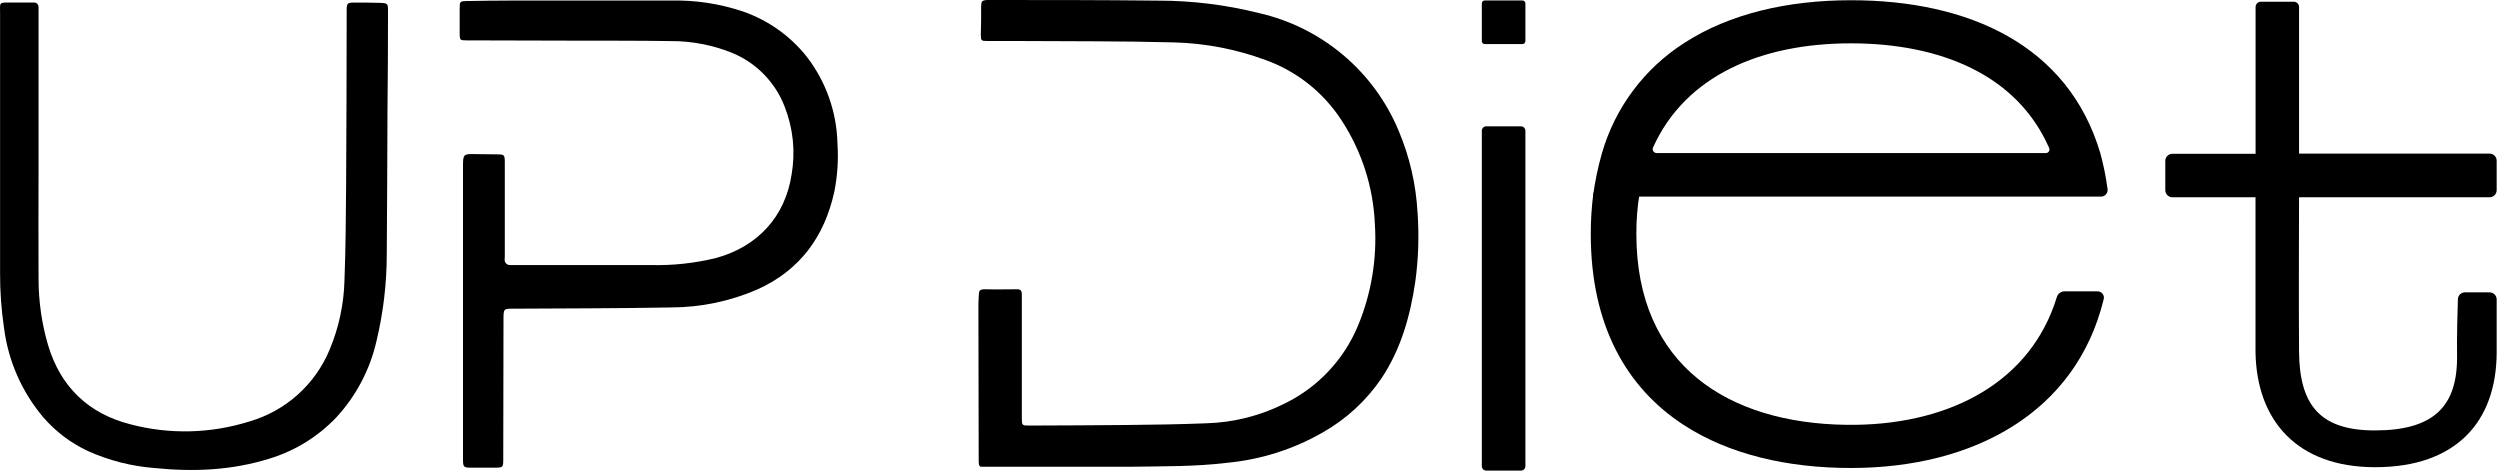
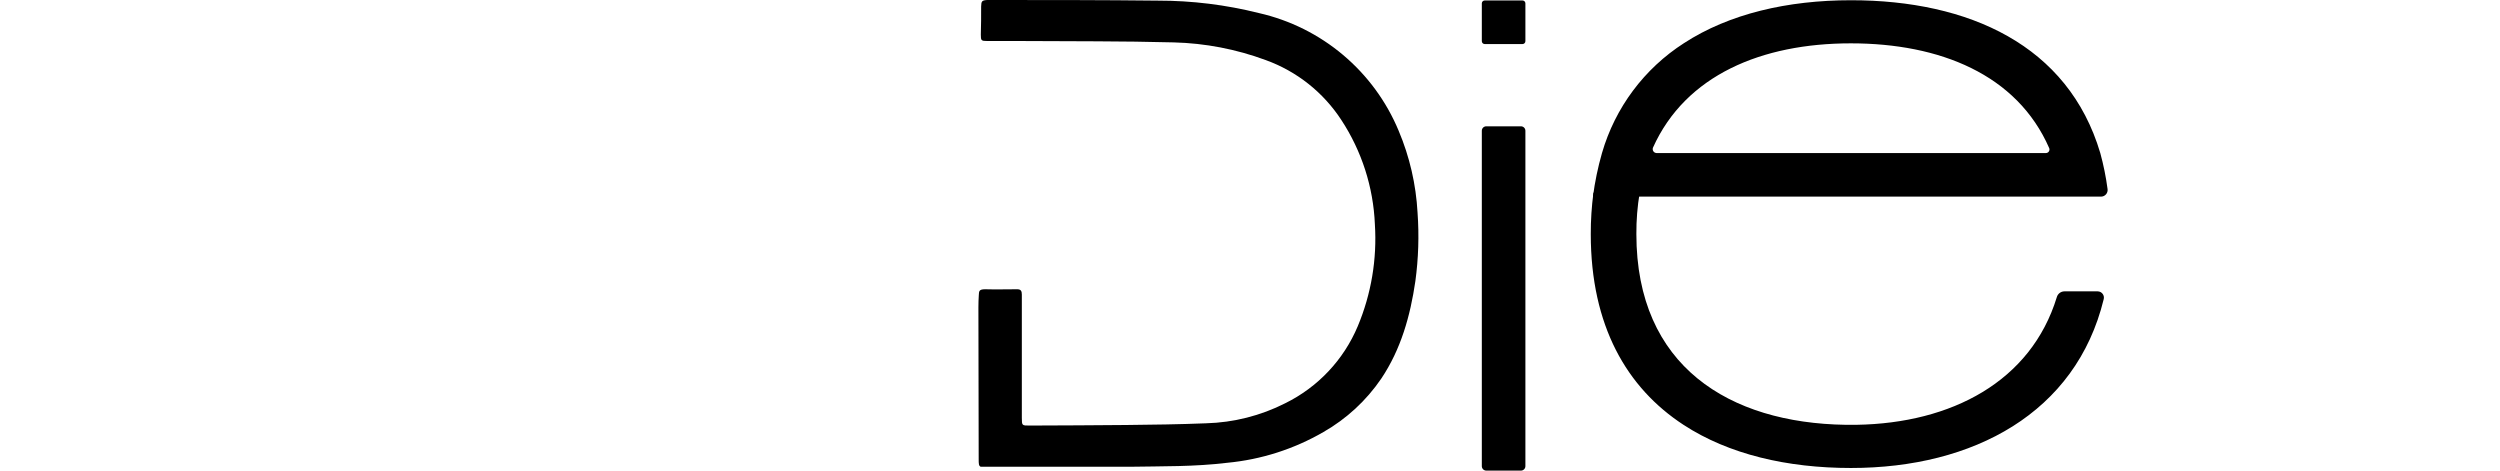
<svg xmlns="http://www.w3.org/2000/svg" width="631" height="119" viewBox="0 0 631 119" fill="none">
  <g clip-path="url(#clip0_536_1696)">
    <path d="M357.79 53.68C357.405 46.563 355.792 39.566 353.02 33C349.938 25.596 345.129 19.037 338.995 13.871C332.861 8.704 325.58 5.08 317.76 3.3C309.425 1.207 300.864 0.152 292.27 0.16C278.3 0 264.32 0 250.36 0H249.16C247.85 0.08 247.67 0.3 247.64 1.64C247.64 4.04 247.64 6.41 247.56 8.75C247.56 10.21 247.64 10.35 249.19 10.35H257.26C270.26 10.44 283.26 10.35 296.26 10.7C304.186 10.902 312.025 12.408 319.46 15.16C327.298 17.99 334 23.298 338.55 30.28C343.705 38.132 346.632 47.235 347.02 56.62C347.581 65.412 346.102 74.214 342.7 82.34C339.142 90.817 332.639 97.721 324.39 101.78C318.181 104.927 311.349 106.655 304.39 106.84C297.67 107.11 290.94 107.2 284.21 107.27C276.08 107.37 267.94 107.36 259.8 107.41C257.96 107.41 257.91 107.41 257.91 105.47V74.35C257.91 73.5 257.7 72.99 256.71 73.01C254.02 73.01 251.32 73.09 248.64 73.01C247.07 73.01 247.11 73.53 247.05 74.5C246.99 75.47 246.95 76.5 246.95 77.57C246.95 90.343 246.974 103.09 247.02 115.81C247.02 117.08 247.02 117.58 247.54 117.81H276.48C276.763 117.79 277.047 117.79 277.33 117.81H285.15C293.35 117.67 301.55 117.81 309.73 116.81C318.307 116.003 326.607 113.349 334.06 109.03C339.869 105.706 344.847 101.108 348.62 95.58C353.62 88.12 355.96 79.71 357.24 70.96C358.018 65.234 358.202 59.444 357.79 53.68Z" fill="black" />
-     <path d="M127.371 65.62C127.378 65.962 127.52 66.288 127.765 66.527C128.009 66.766 128.338 66.9 128.681 66.9H164.231C169.809 67.043 175.382 66.437 180.801 65.1C191.191 62.23 198.171 54.74 199.801 44.04C200.793 38.324 200.202 32.444 198.091 27.04C196.924 23.947 195.129 21.129 192.819 18.765C190.51 16.4 187.735 14.539 184.671 13.3C179.777 11.343 174.551 10.348 169.281 10.37C161.021 10.24 152.761 10.28 144.481 10.26L117.761 10.19C116.111 10.19 116.031 10.13 116.021 8.49V2.15C116.021 0.36 116.091 0.29 117.841 0.26C121.431 0.2 125.151 0.14 128.841 0.14H169.211C175.428 -0.017 181.625 0.917 187.521 2.9C193.852 5.091 199.429 9.038 203.601 14.28C208.458 20.558 211.181 28.225 211.371 36.16C211.648 40.257 211.383 44.373 210.581 48.4C208.091 59.71 201.931 68.2 191.171 73.05C184.272 76.045 176.832 77.594 169.311 77.6C156.311 77.84 143.311 77.83 130.311 77.91C126.921 77.91 127.091 77.69 127.081 81.16C127.081 92.693 127.061 104.223 127.021 115.75C127.021 118.04 127.021 118.04 124.621 118.04H119.021C117.021 118.04 116.861 117.95 116.861 115.87V42.27C116.861 38.83 116.861 38.83 120.221 38.9L125.411 38.96C127.271 38.96 127.411 39.08 127.411 40.96V64.57L127.371 65.62Z" fill="black" />
-     <path d="M95.79 0.72C93.67 0.65 91.56 0.65 89.44 0.65C87.67 0.65 87.5 0.8 87.5 2.65C87.5 17.39 87.44 32.12 87.36 46.85C87.3 54.85 87.25 62.85 86.94 70.85C86.783 76.813 85.522 82.696 83.22 88.2C81.421 92.564 78.661 96.466 75.144 99.616C71.628 102.765 67.446 105.081 62.91 106.39C53.197 109.44 42.819 109.69 32.97 107.11C22.33 104.41 15.29 97.66 12.13 87.11C10.545 81.691 9.737 76.075 9.73 70.43C9.67 61.25 9.73 52.08 9.73 42.91C9.73 42.8 9.73 42.69 9.73 42.57V1.72C9.723 1.431 9.602 1.156 9.395 0.954C9.188 0.752 8.91 0.64 8.62 0.64C6.76 0.64 4.22 0.64 2.32 0.64C-0.35 0.64 0.02 0.6 0.02 3.52V69C0.006 73.622 0.34 78.238 1.02 82.81C2.081 91.111 5.519 98.928 10.92 105.32C14.039 108.929 17.887 111.836 22.21 113.85C27.509 116.23 33.179 117.678 38.97 118.13C48.82 119.13 58.49 118.74 68.07 115.74C74.448 113.786 80.219 110.23 84.83 105.41C89.861 99.977 93.375 93.318 95.02 86.1C96.739 78.93 97.612 71.583 97.62 64.21C97.73 52.05 97.74 39.88 97.8 27.71C97.894 19.443 97.937 11.18 97.93 2.92C97.94 0.86 97.91 0.79 95.79 0.72Z" fill="black" />
    <path d="M383.891 31.88H375.131C374.512 31.88 374.011 32.381 374.011 33V117.66C374.011 118.278 374.512 118.78 375.131 118.78H383.891C384.509 118.78 385.011 118.278 385.011 117.66V33C385.011 32.381 384.509 31.88 383.891 31.88Z" fill="black" />
    <path d="M384.281 0.12H374.741C374.338 0.12 374.011 0.447 374.011 0.85V10.39C374.011 10.793 374.338 11.12 374.741 11.12H384.281C384.684 11.12 385.011 10.793 385.011 10.39V0.85C385.011 0.447 384.684 0.12 384.281 0.12Z" fill="black" />
    <path d="M530.111 38.63C522.021 11.38 496.891 0.06 467.191 0.06C451.191 0.06 436.451 3.47 425.051 10.88C415.014 17.316 407.655 27.177 404.341 38.63C403.309 42.235 402.547 45.911 402.061 49.63H530.291C530.53 49.629 530.767 49.577 530.985 49.477C531.203 49.378 531.397 49.233 531.554 49.052C531.712 48.871 531.828 48.658 531.897 48.428C531.965 48.199 531.983 47.957 531.951 47.72C531.545 44.651 530.93 41.614 530.111 38.63ZM418.111 38.63C417.95 38.625 417.792 38.581 417.652 38.503C417.511 38.425 417.392 38.313 417.304 38.179C417.215 38.045 417.161 37.891 417.145 37.731C417.128 37.571 417.151 37.409 417.211 37.26C425.441 18.95 444.691 10.94 467.141 10.94C489.591 10.94 509.081 18.77 517.221 37.39C517.276 37.525 517.297 37.672 517.283 37.818C517.269 37.964 517.219 38.104 517.138 38.226C517.057 38.348 516.948 38.449 516.819 38.519C516.691 38.59 516.547 38.627 516.401 38.63H418.111Z" fill="black" />
    <path d="M529.48 73.54C529.721 73.545 529.957 73.605 530.171 73.715C530.384 73.825 530.57 73.983 530.714 74.176C530.858 74.368 530.956 74.592 531 74.828C531.044 75.064 531.034 75.308 530.97 75.54C523.97 104.23 498.05 118.12 467.19 118.12C451.1 118.12 436.35 114.69 424.92 107.23C410.61 97.89 401.51 82.23 401.51 59.09C401.5 55.592 401.728 52.097 402.19 48.63H413.86C413.279 52.082 412.998 55.579 413.02 59.08C413.02 92.49 436.53 106.78 465.81 107.22H468.61C492.54 106.83 512.61 96.3 519.14 75C519.256 74.587 519.501 74.223 519.839 73.96C520.178 73.697 520.592 73.55 521.02 73.54H529.48Z" fill="black" />
-     <path d="M630.16 88.85C630.16 106.38 619.96 117.92 599.5 117.92C579.74 117.92 569.59 106.12 569.29 88.92V49.79H548.29C547.818 49.784 547.368 49.593 547.037 49.258C546.705 48.923 546.52 48.471 546.52 48V40.61C546.52 40.135 546.708 39.68 547.044 39.344C547.38 39.008 547.835 38.82 548.31 38.82H569.31V1.82C569.303 1.642 569.332 1.465 569.394 1.298C569.457 1.132 569.551 0.98 569.673 0.85C569.795 0.721 569.942 0.617 570.104 0.545C570.267 0.473 570.442 0.434 570.62 0.43H578.94C579.115 0.43 579.29 0.464 579.452 0.532C579.615 0.599 579.763 0.698 579.887 0.822C580.011 0.947 580.11 1.094 580.178 1.257C580.245 1.419 580.28 1.594 580.28 1.77V38.77H628.37C628.844 38.77 629.3 38.958 629.635 39.294C629.971 39.63 630.16 40.085 630.16 40.56V48C630.16 48.474 629.971 48.93 629.635 49.265C629.3 49.601 628.844 49.79 628.37 49.79H580.28C580.28 49.79 580.18 78.33 580.28 88.79C580.4 101.91 585.28 108.64 599.39 108.64C614.29 108.64 620.39 102.57 620.16 89.52C620.09 85.07 620.27 78.59 620.37 75.52C620.38 75.055 620.572 74.614 620.905 74.29C621.238 73.967 621.685 73.787 622.15 73.79H628.35C628.586 73.787 628.821 73.831 629.041 73.92C629.26 74.009 629.46 74.14 629.628 74.307C629.797 74.473 629.93 74.671 630.021 74.89C630.113 75.109 630.16 75.343 630.16 75.58V88.85Z" fill="black" />
  </g>
  <defs>
    <clipPath id="clip0_536_1696">
      <rect width="630.15" height="118.78" fill="white" />
    </clipPath>
  </defs>
</svg>